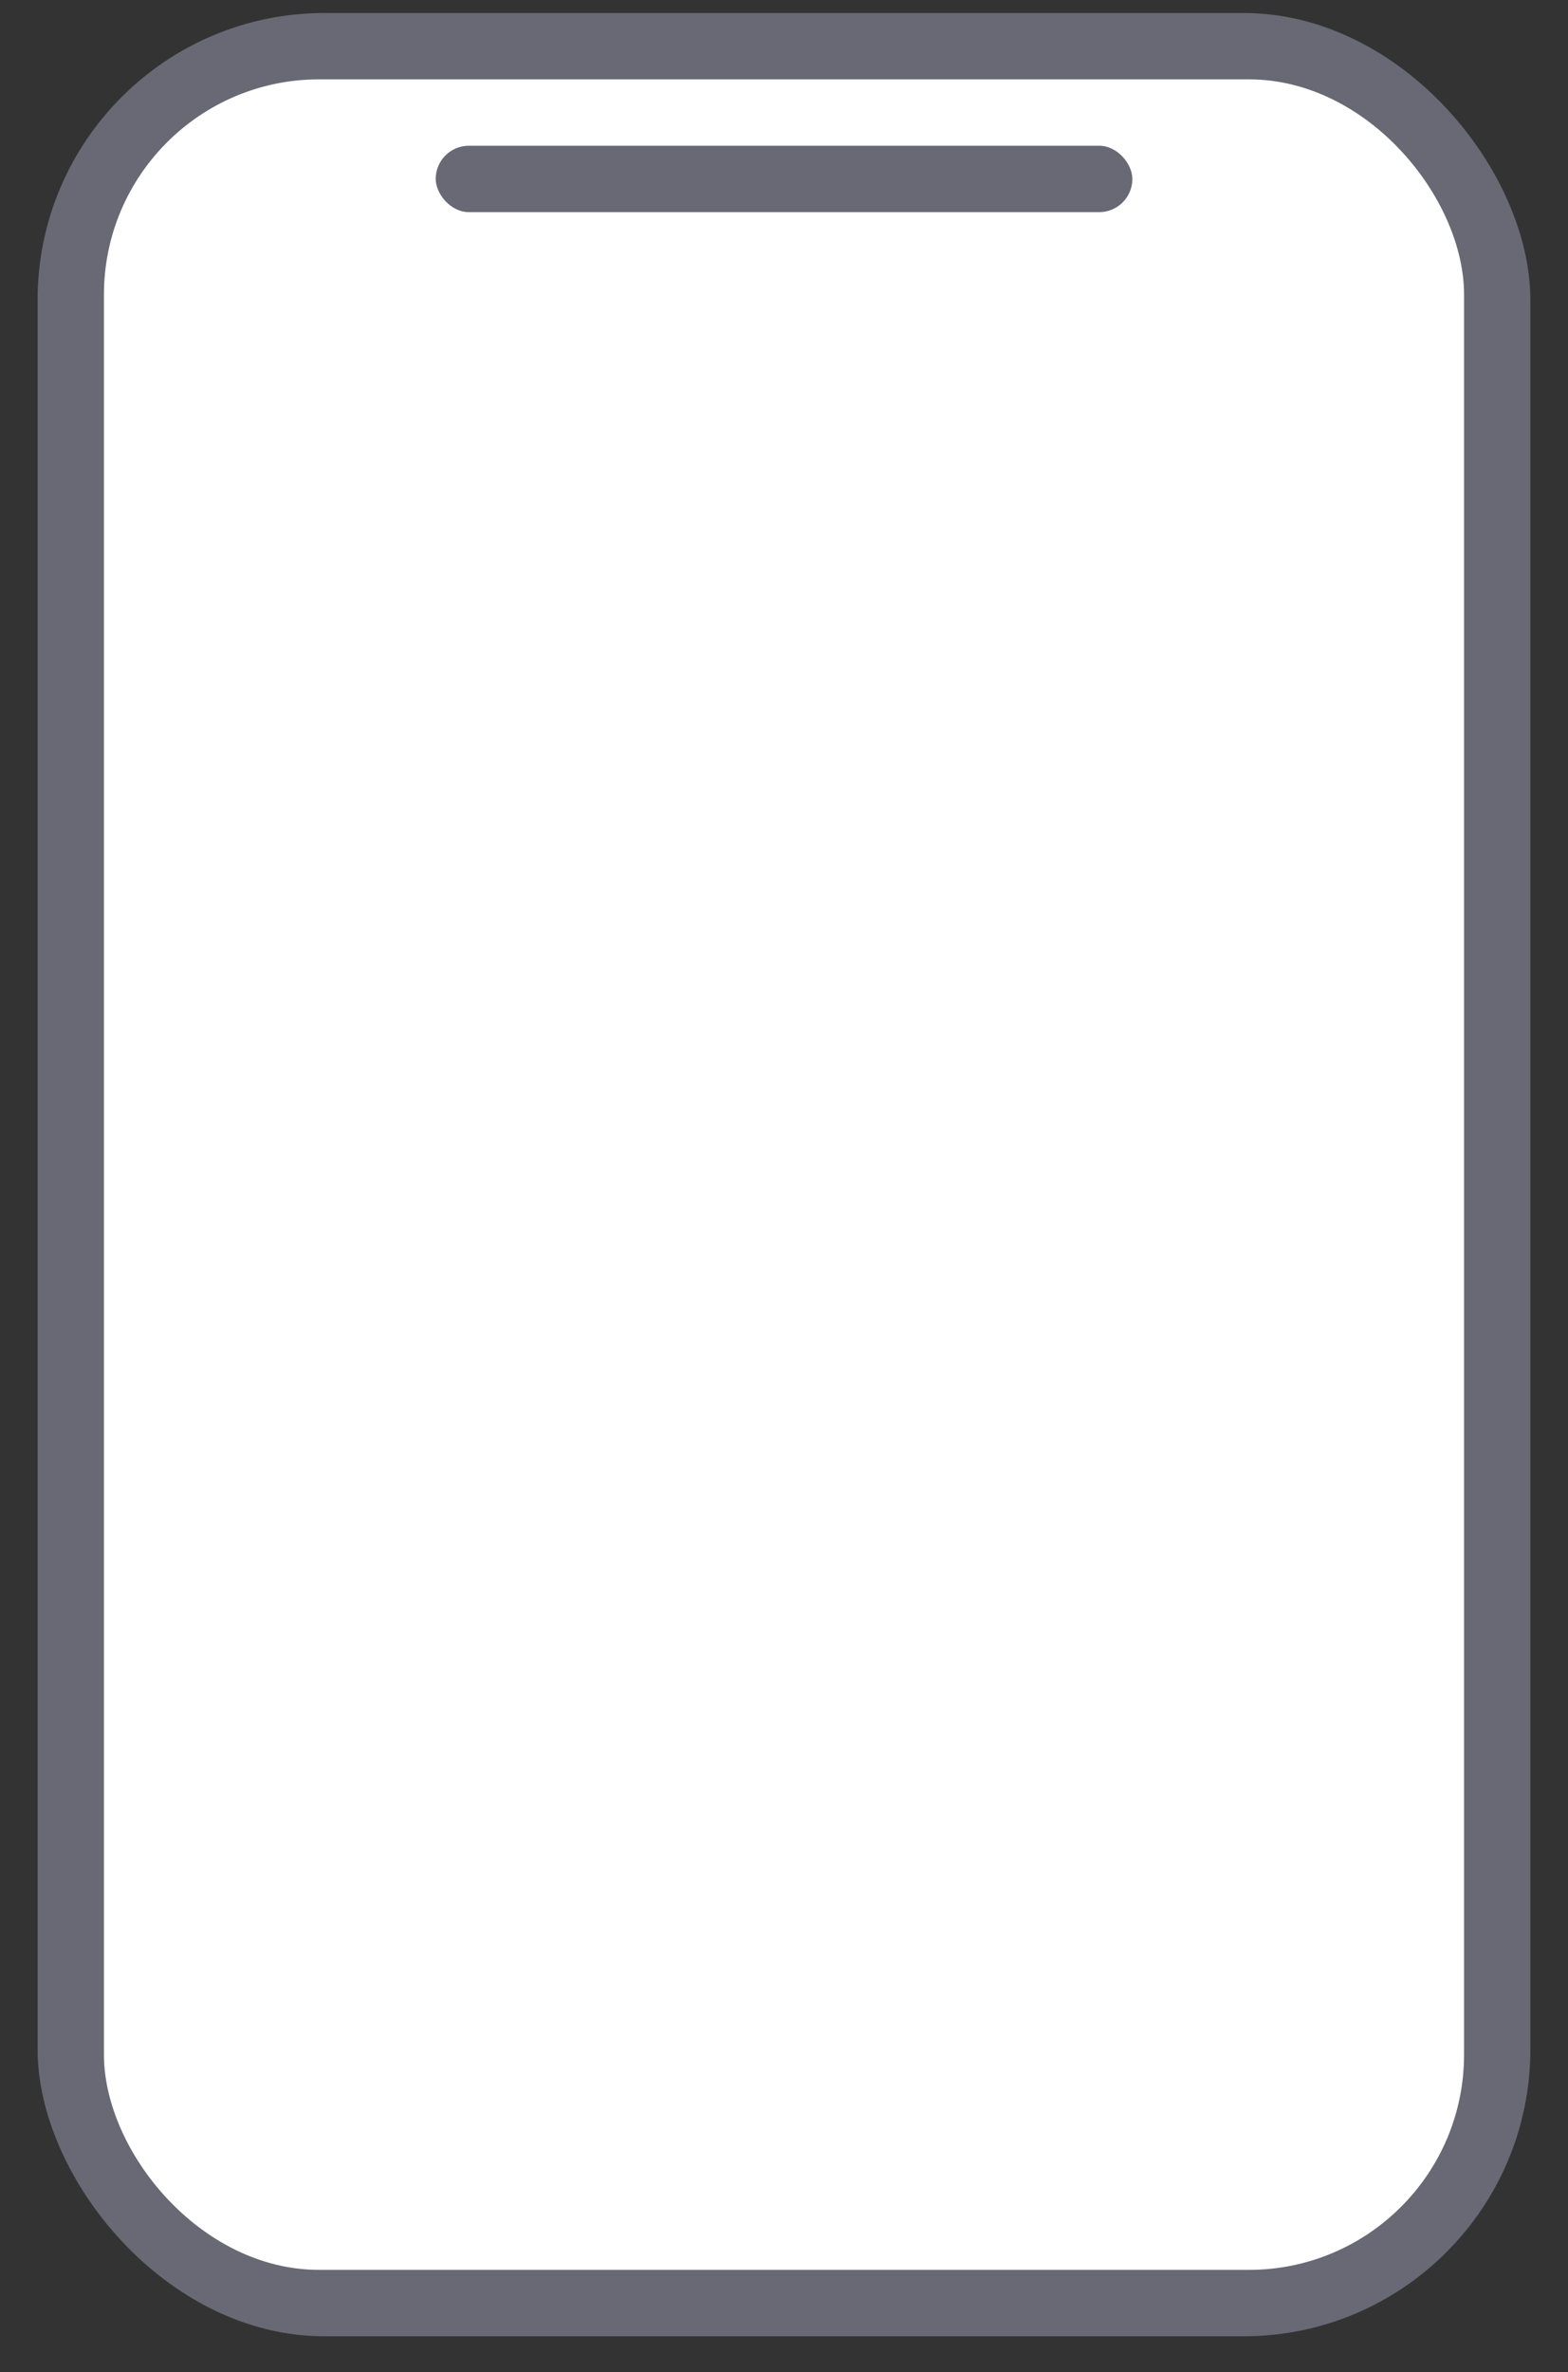
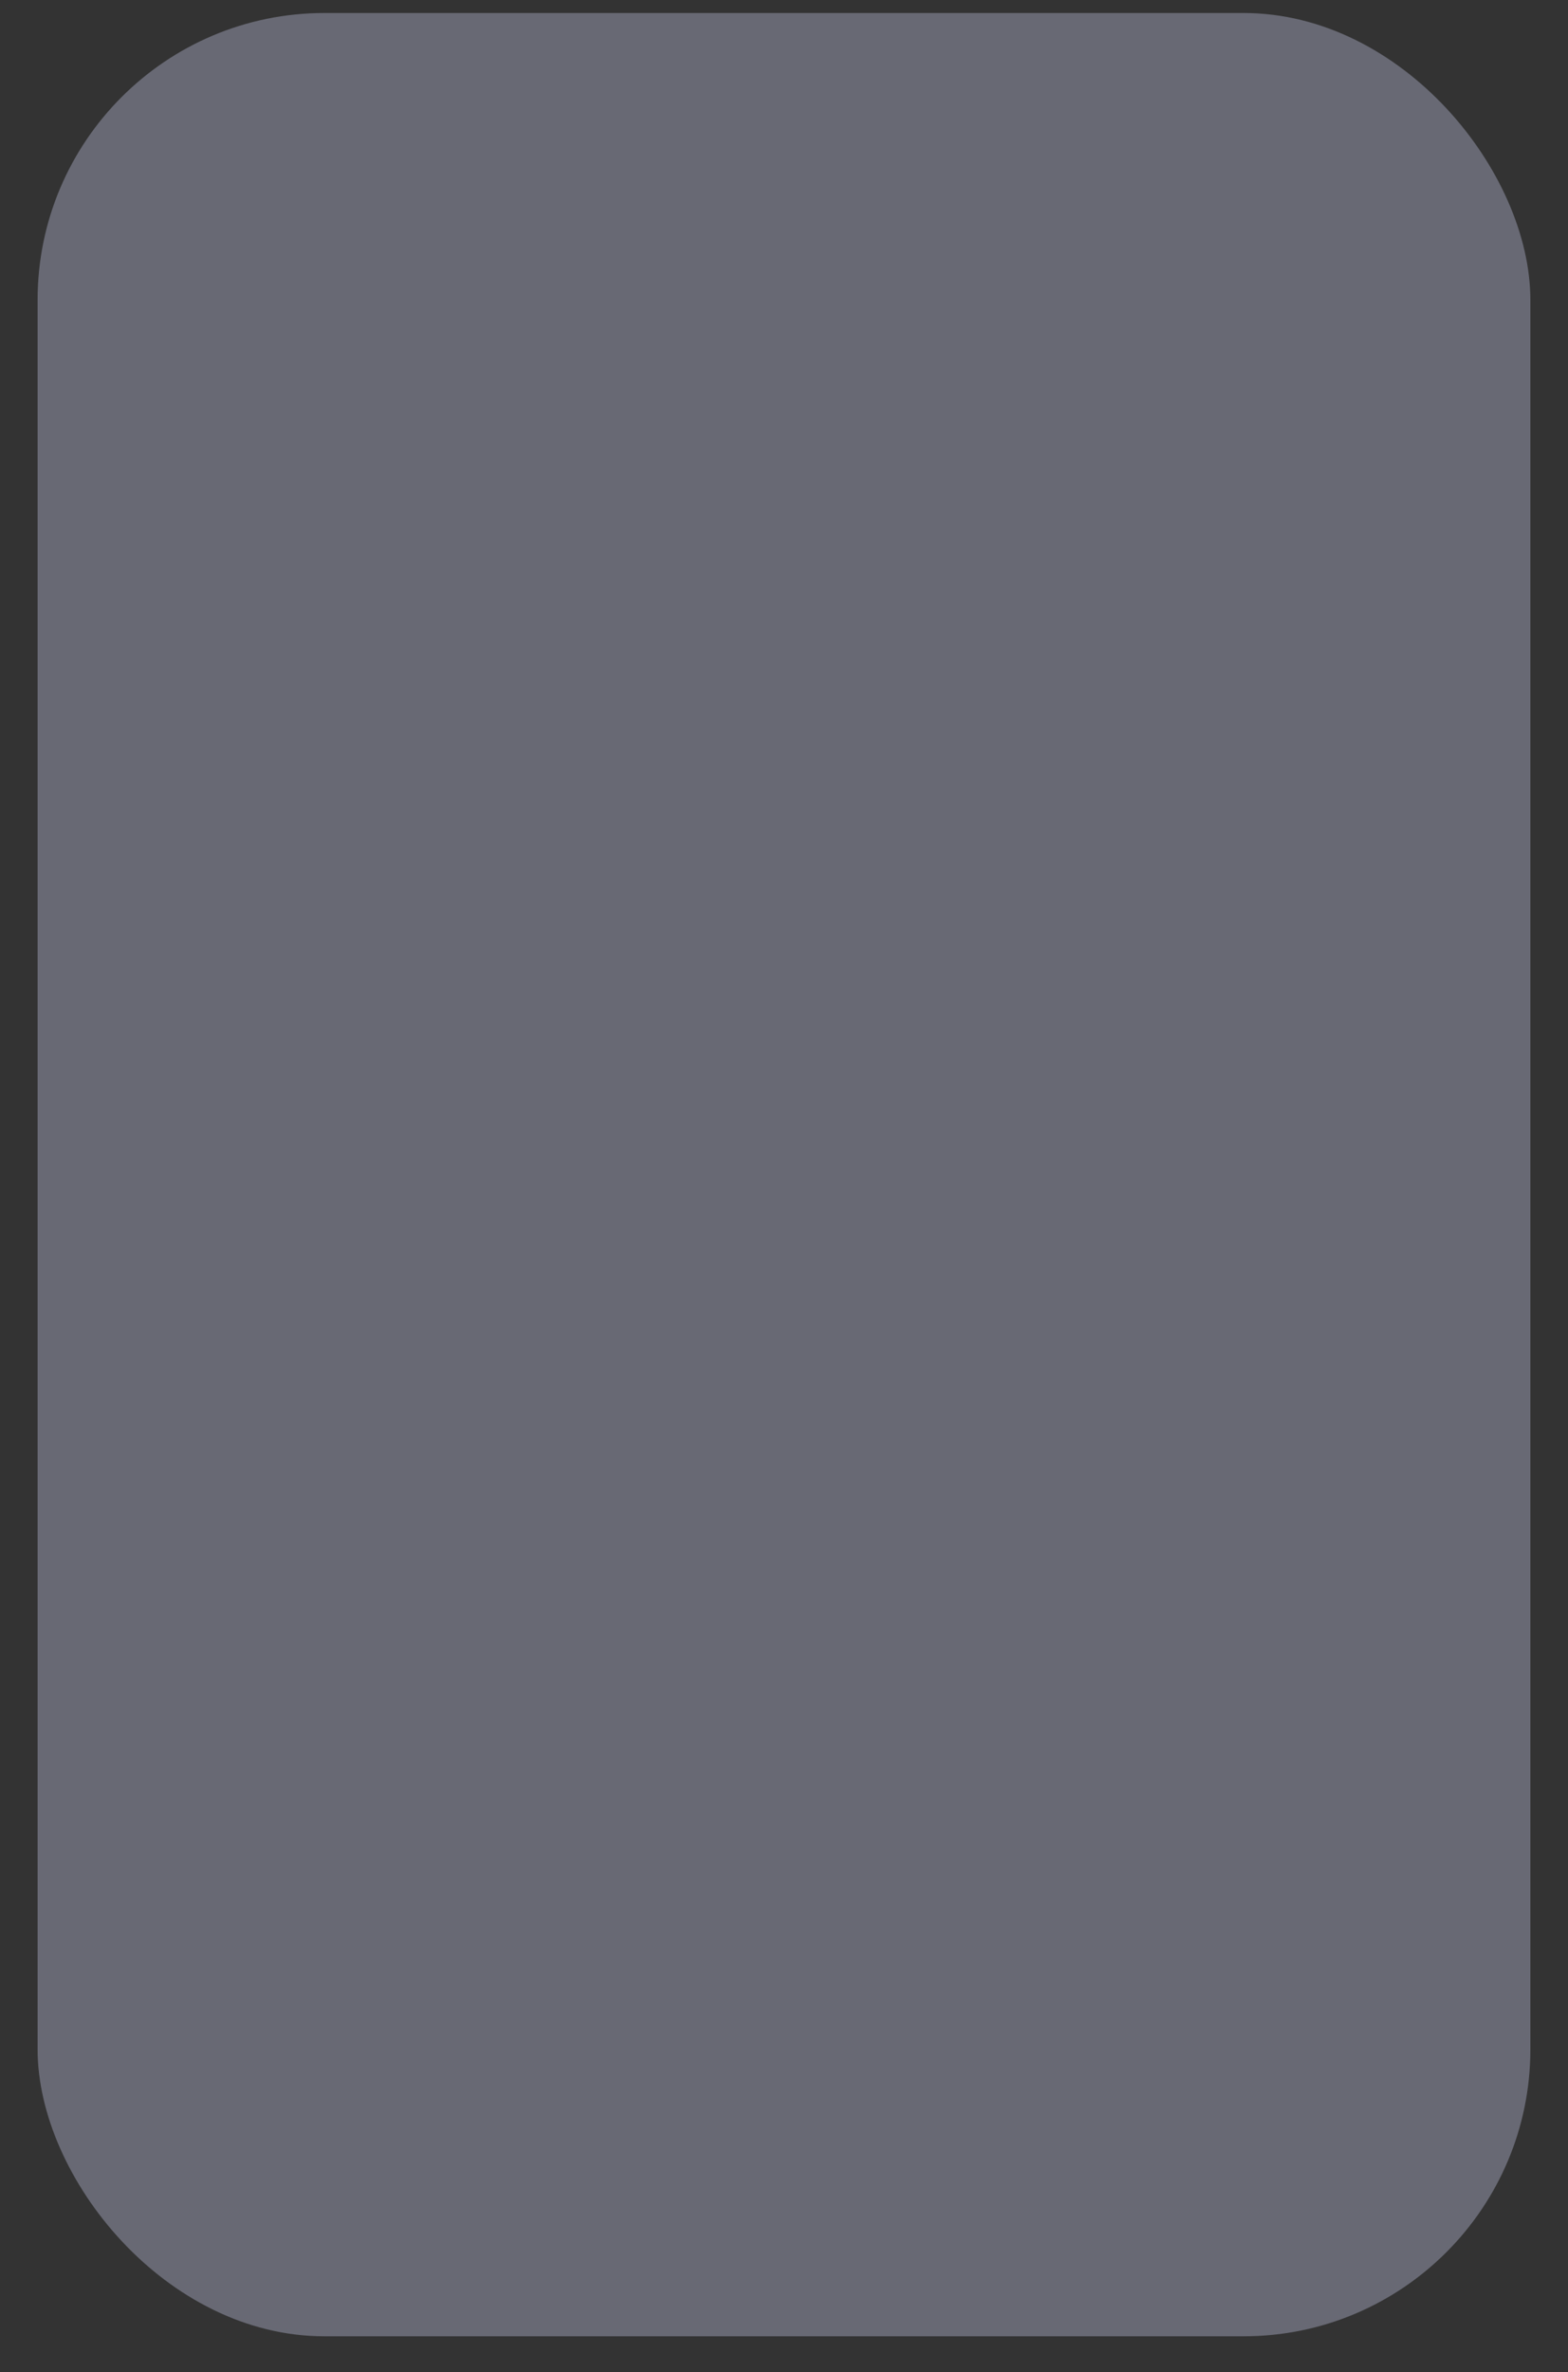
<svg xmlns="http://www.w3.org/2000/svg" width="41" height="62" viewBox="0 0 41 62" fill="none">
  <rect x="0" y="0" width="41" height="62" fill="#333333" stroke="none" />
  <rect x="0.983" y="0.34" width="39.033" height="60.719" rx="7.5" fill="#686974" />
-   <rect x="2.718" y="2.074" width="35.564" height="57.249" rx="5.625" fill="white" />
  <rect x="11.393" y="3.809" width="18.216" height="1.735" rx="0.867" fill="#686974" />
</svg>